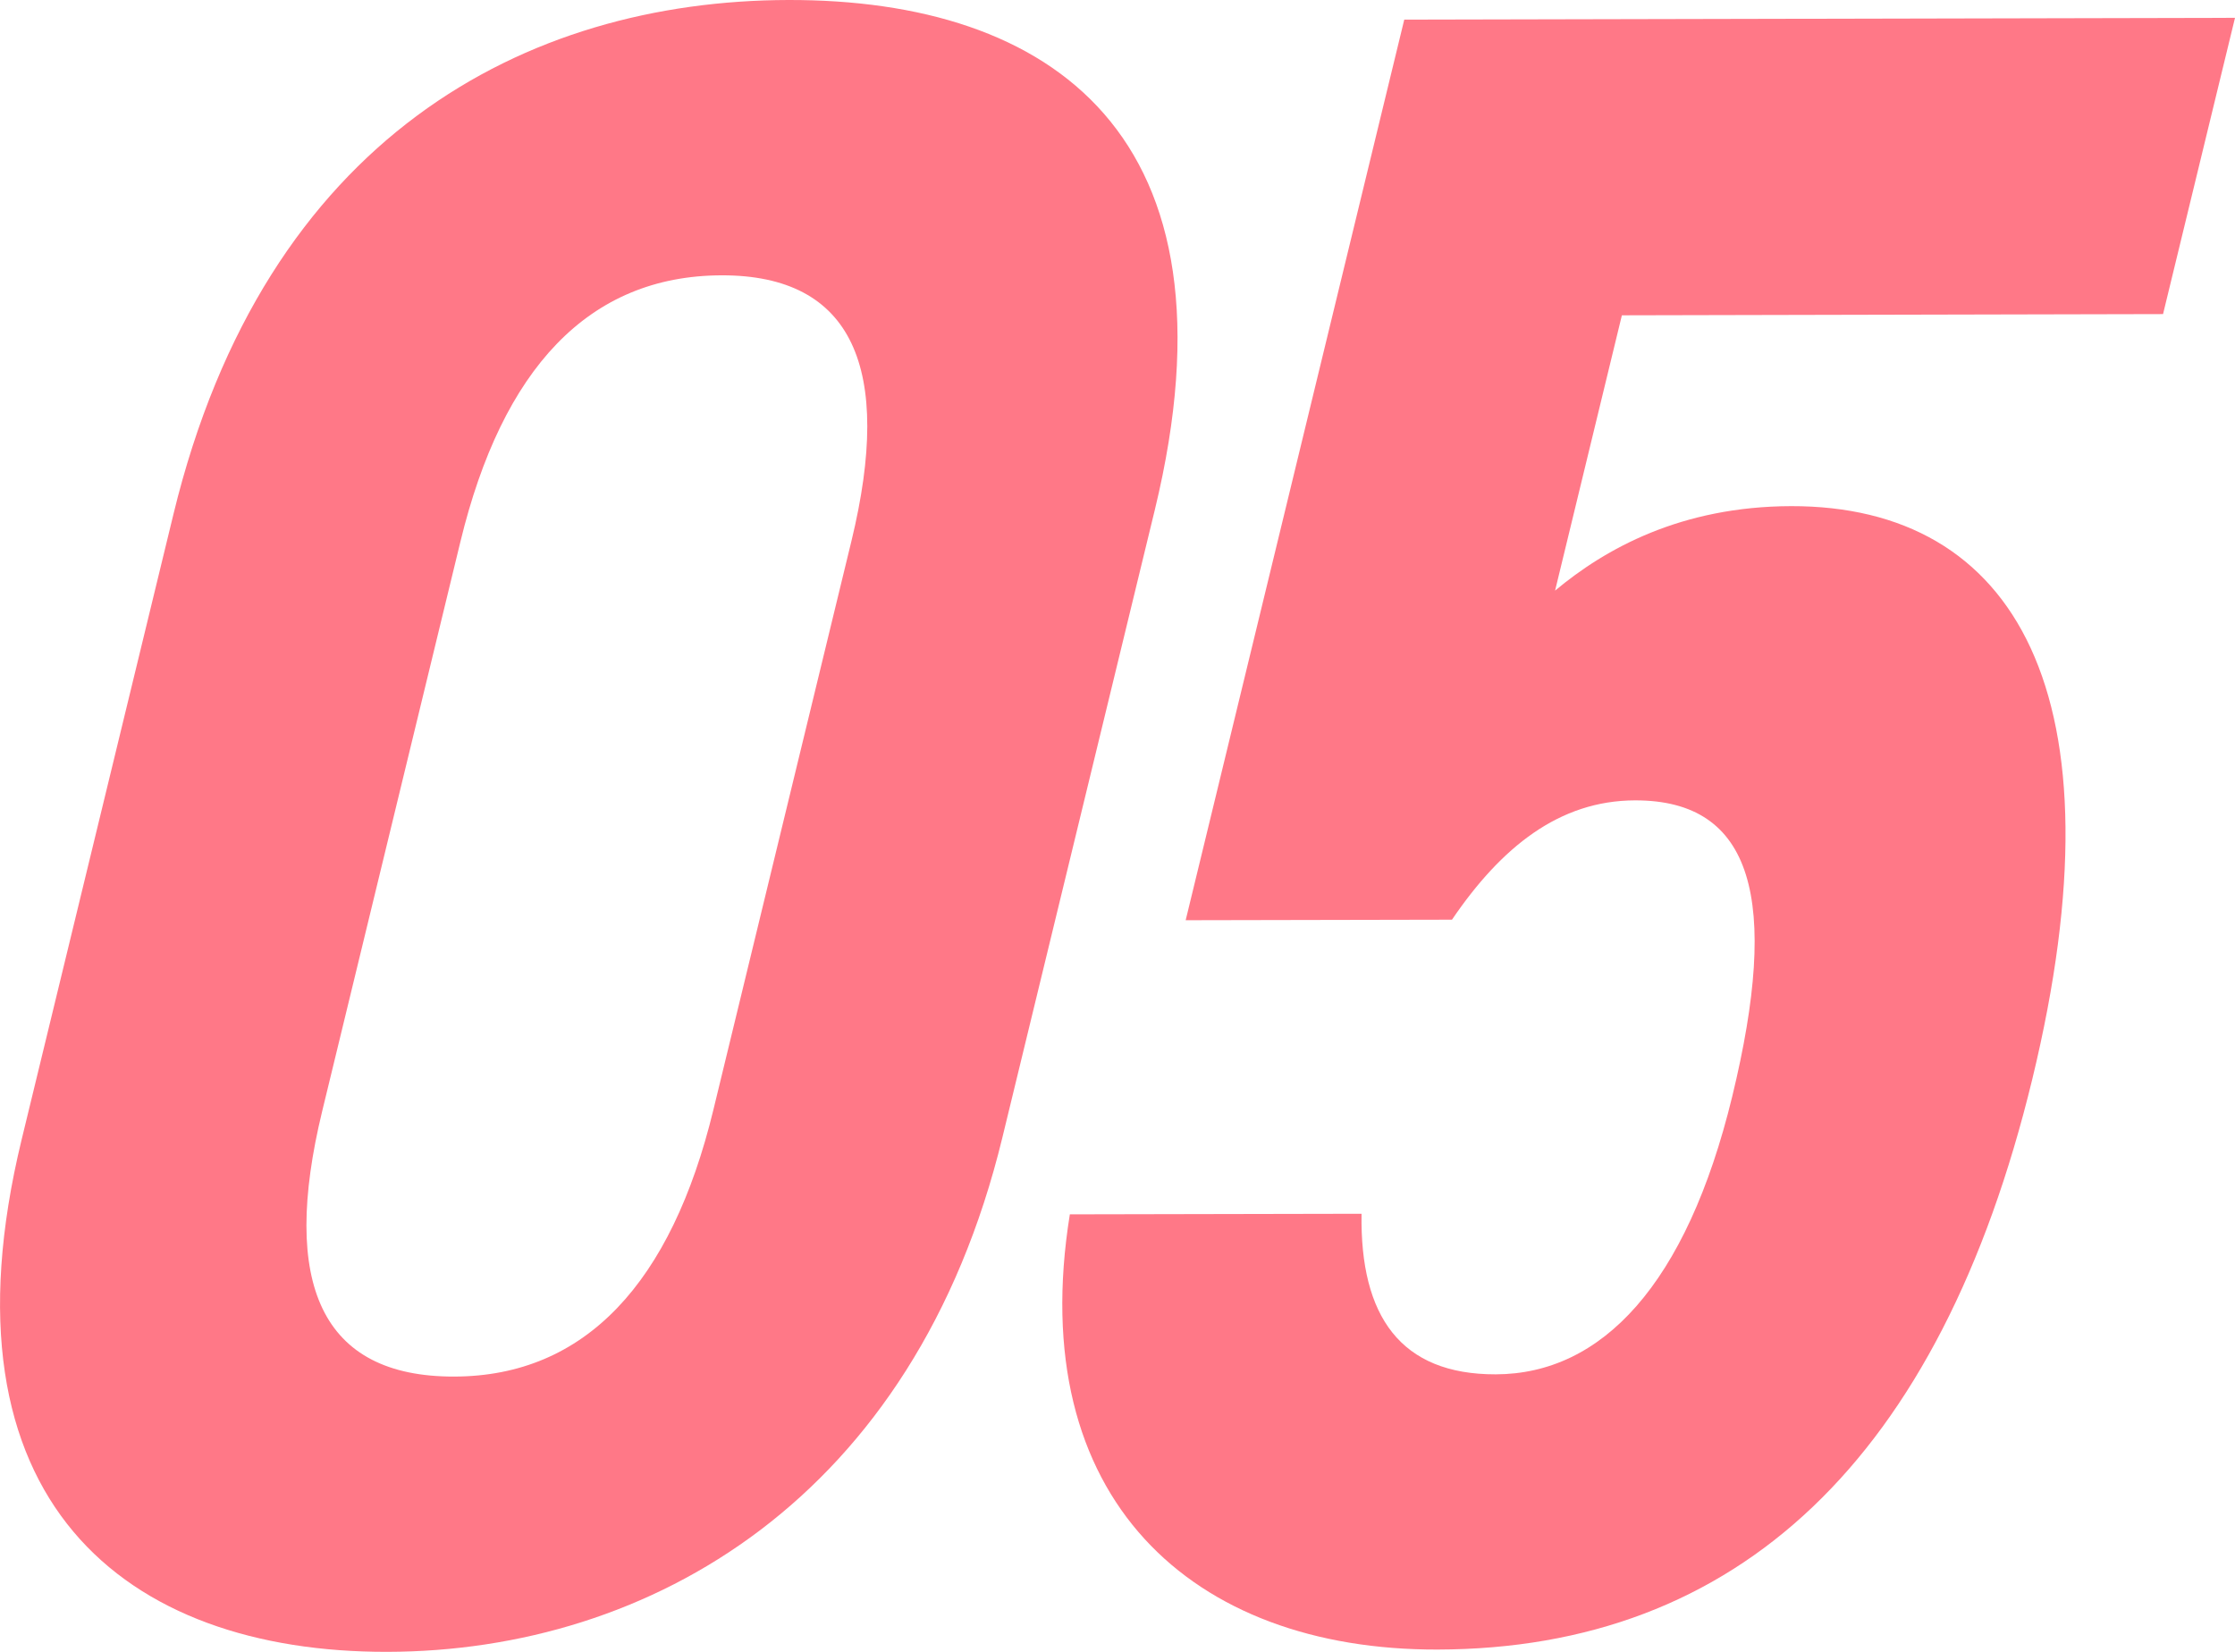
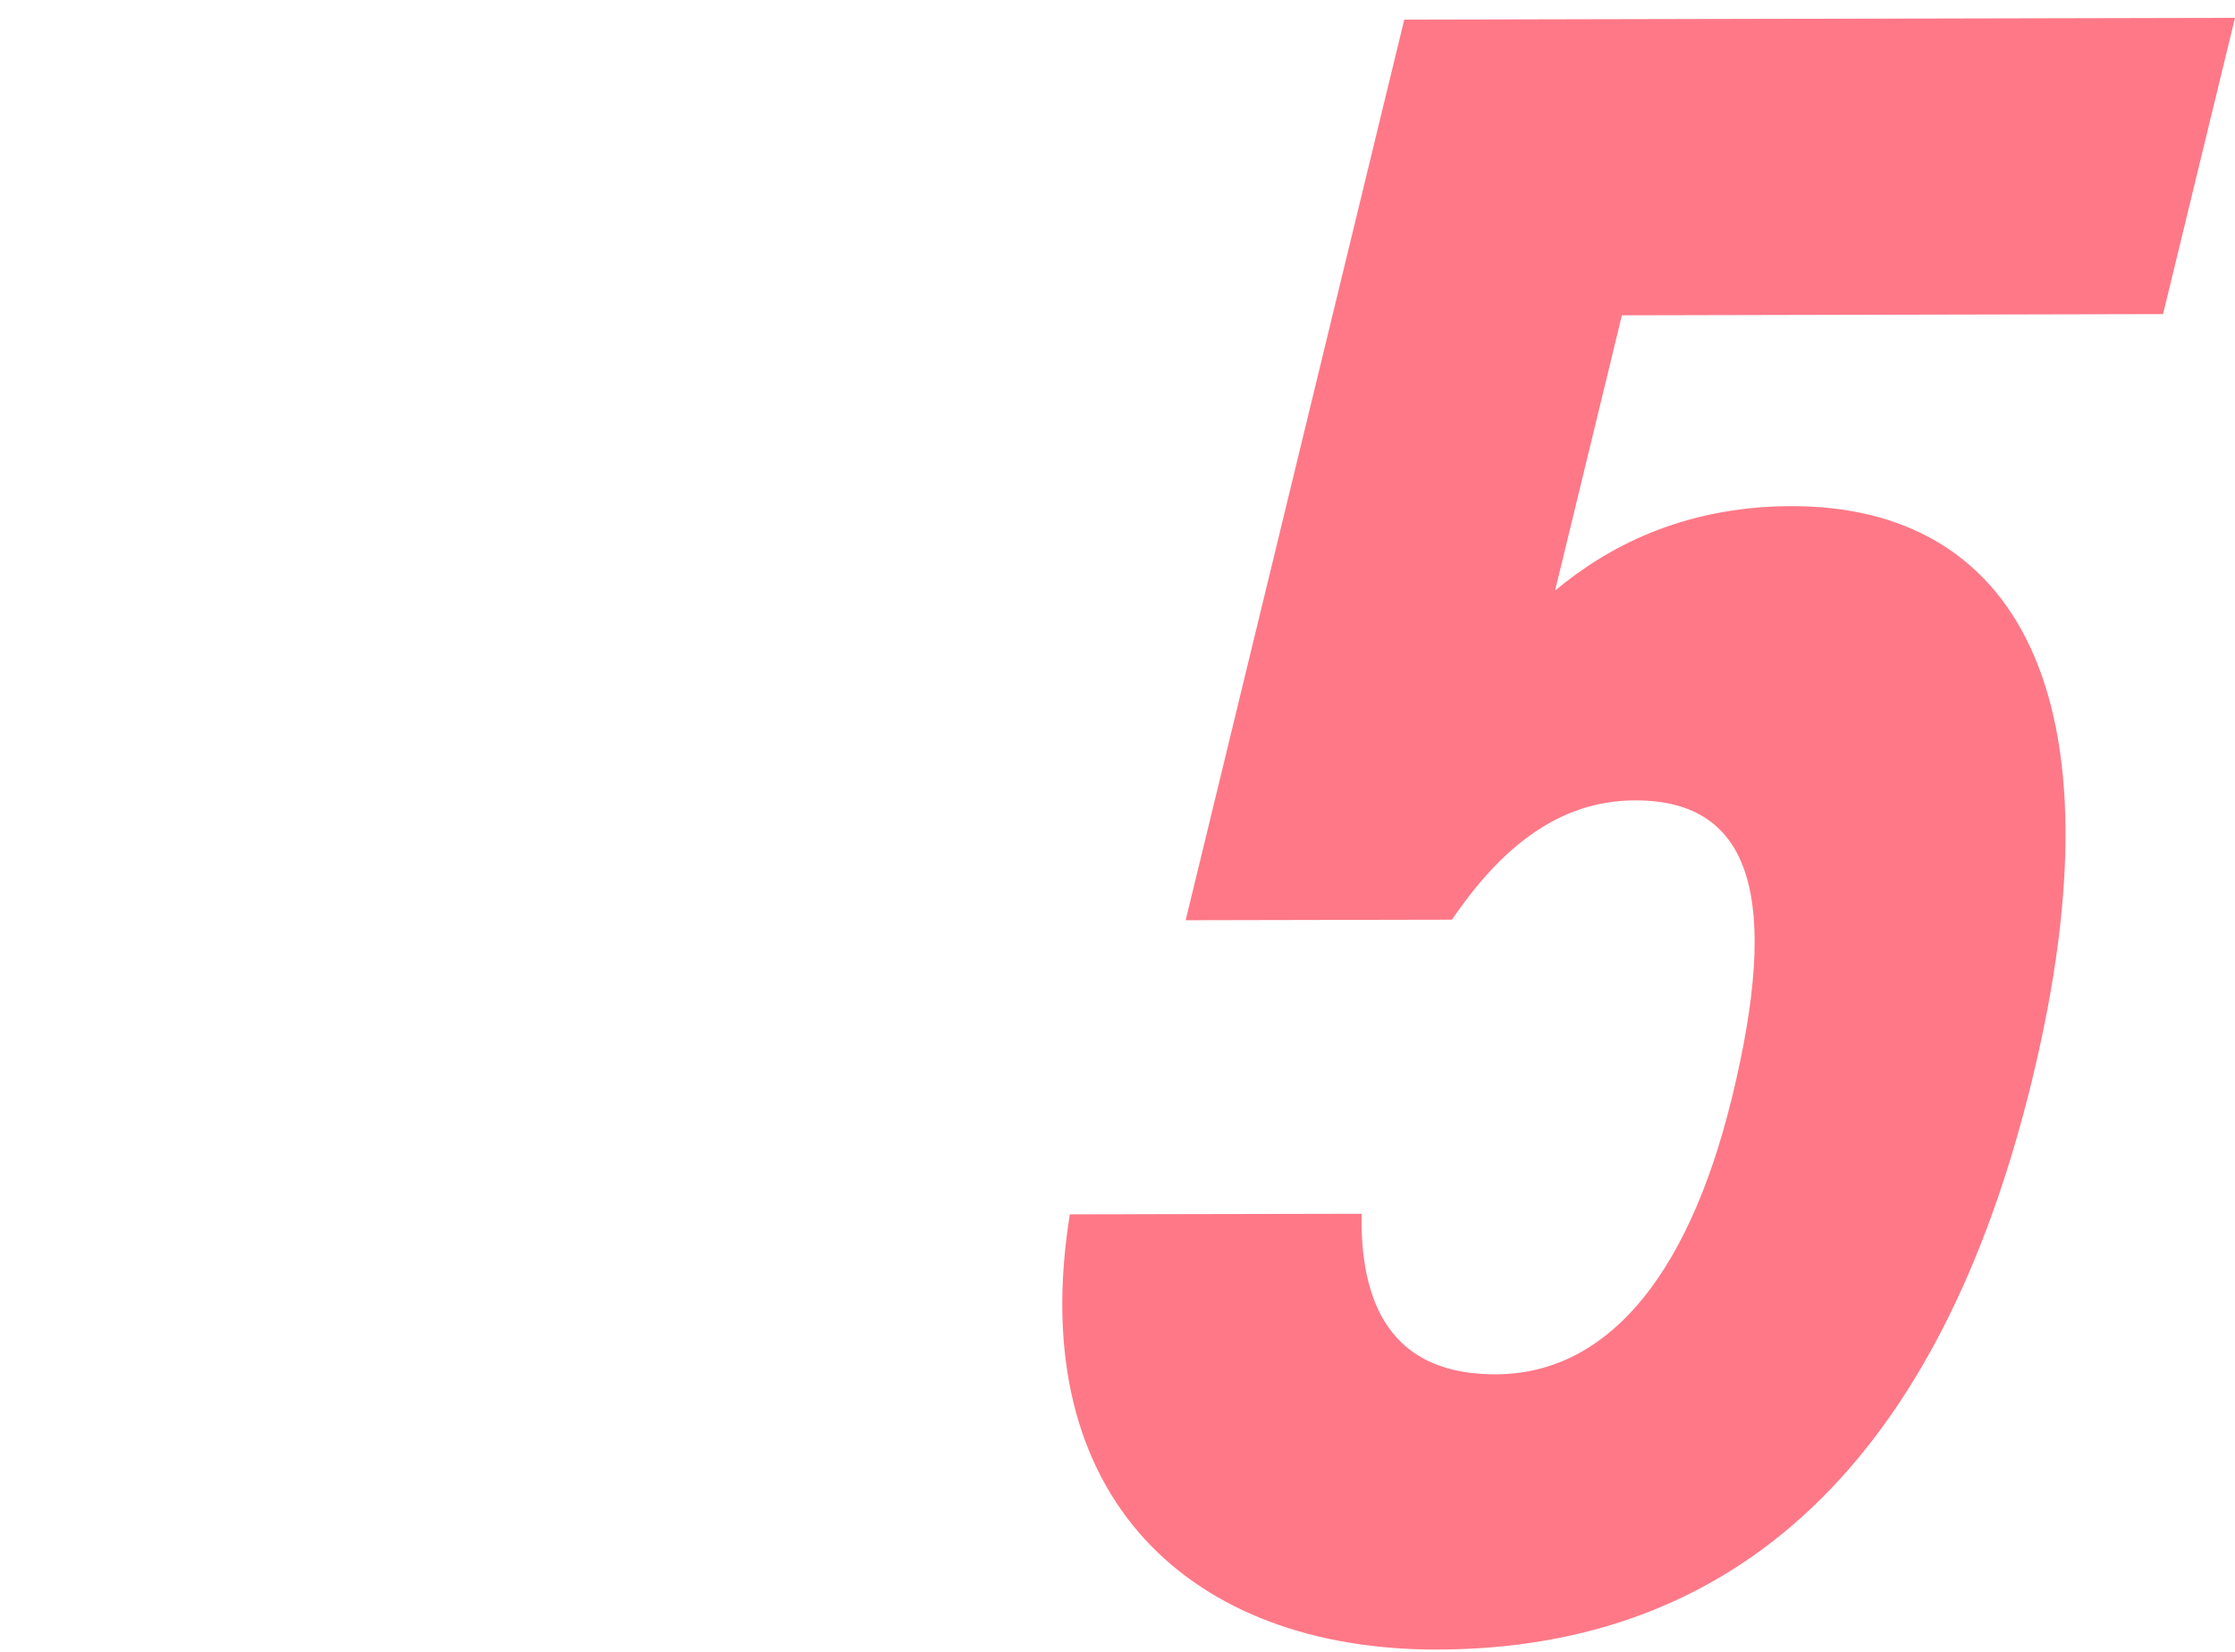
<svg xmlns="http://www.w3.org/2000/svg" version="1.1" id="レイヤー_1" x="0px" y="0px" viewBox="0 0 46 34" enable-background="new 0 0 46 34" xml:space="preserve">
  <g>
-     <path fill="#FF7887" d="M20.631,23.412C18.824,30.857,13.369,33.988,7.974,34c-5.394,0.012-9.336-3.098-7.529-10.543l3.124-12.87   C5.457,2.808,10.832,0.012,16.227,0c5.395-0.011,9.417,2.763,7.541,10.495L20.631,23.412z M14.851,5.667   c-2.741,0.007-4.513,1.929-5.375,5.483L6.632,22.868c-0.863,3.554-0.024,5.473,2.716,5.466c2.698-0.006,4.47-1.93,5.333-5.484   l2.844-11.718C18.387,7.578,17.549,5.661,14.851,5.667z" />
    <path fill="#FF7887" d="M29.884,18.93l-5.481,0.011l4.499-18.537L46,0.367l-1.481,6.098L33.381,6.49l-1.375,5.667   c1.036-0.866,2.594-1.733,4.857-1.739c4.612-0.01,6.887,3.873,4.964,11.798c-1.9,7.828-6.064,11.724-12.242,11.737   c-5.047,0.011-8.51-3.101-7.566-8.958l6.004-0.012c-0.034,2.11,0.805,3.31,2.762,3.305c2.176-0.005,3.924-1.834,4.868-5.723   c0.979-4.034,0.436-6.095-2-6.091C32.089,16.477,30.897,17.44,29.884,18.93z" />
  </g>
</svg>